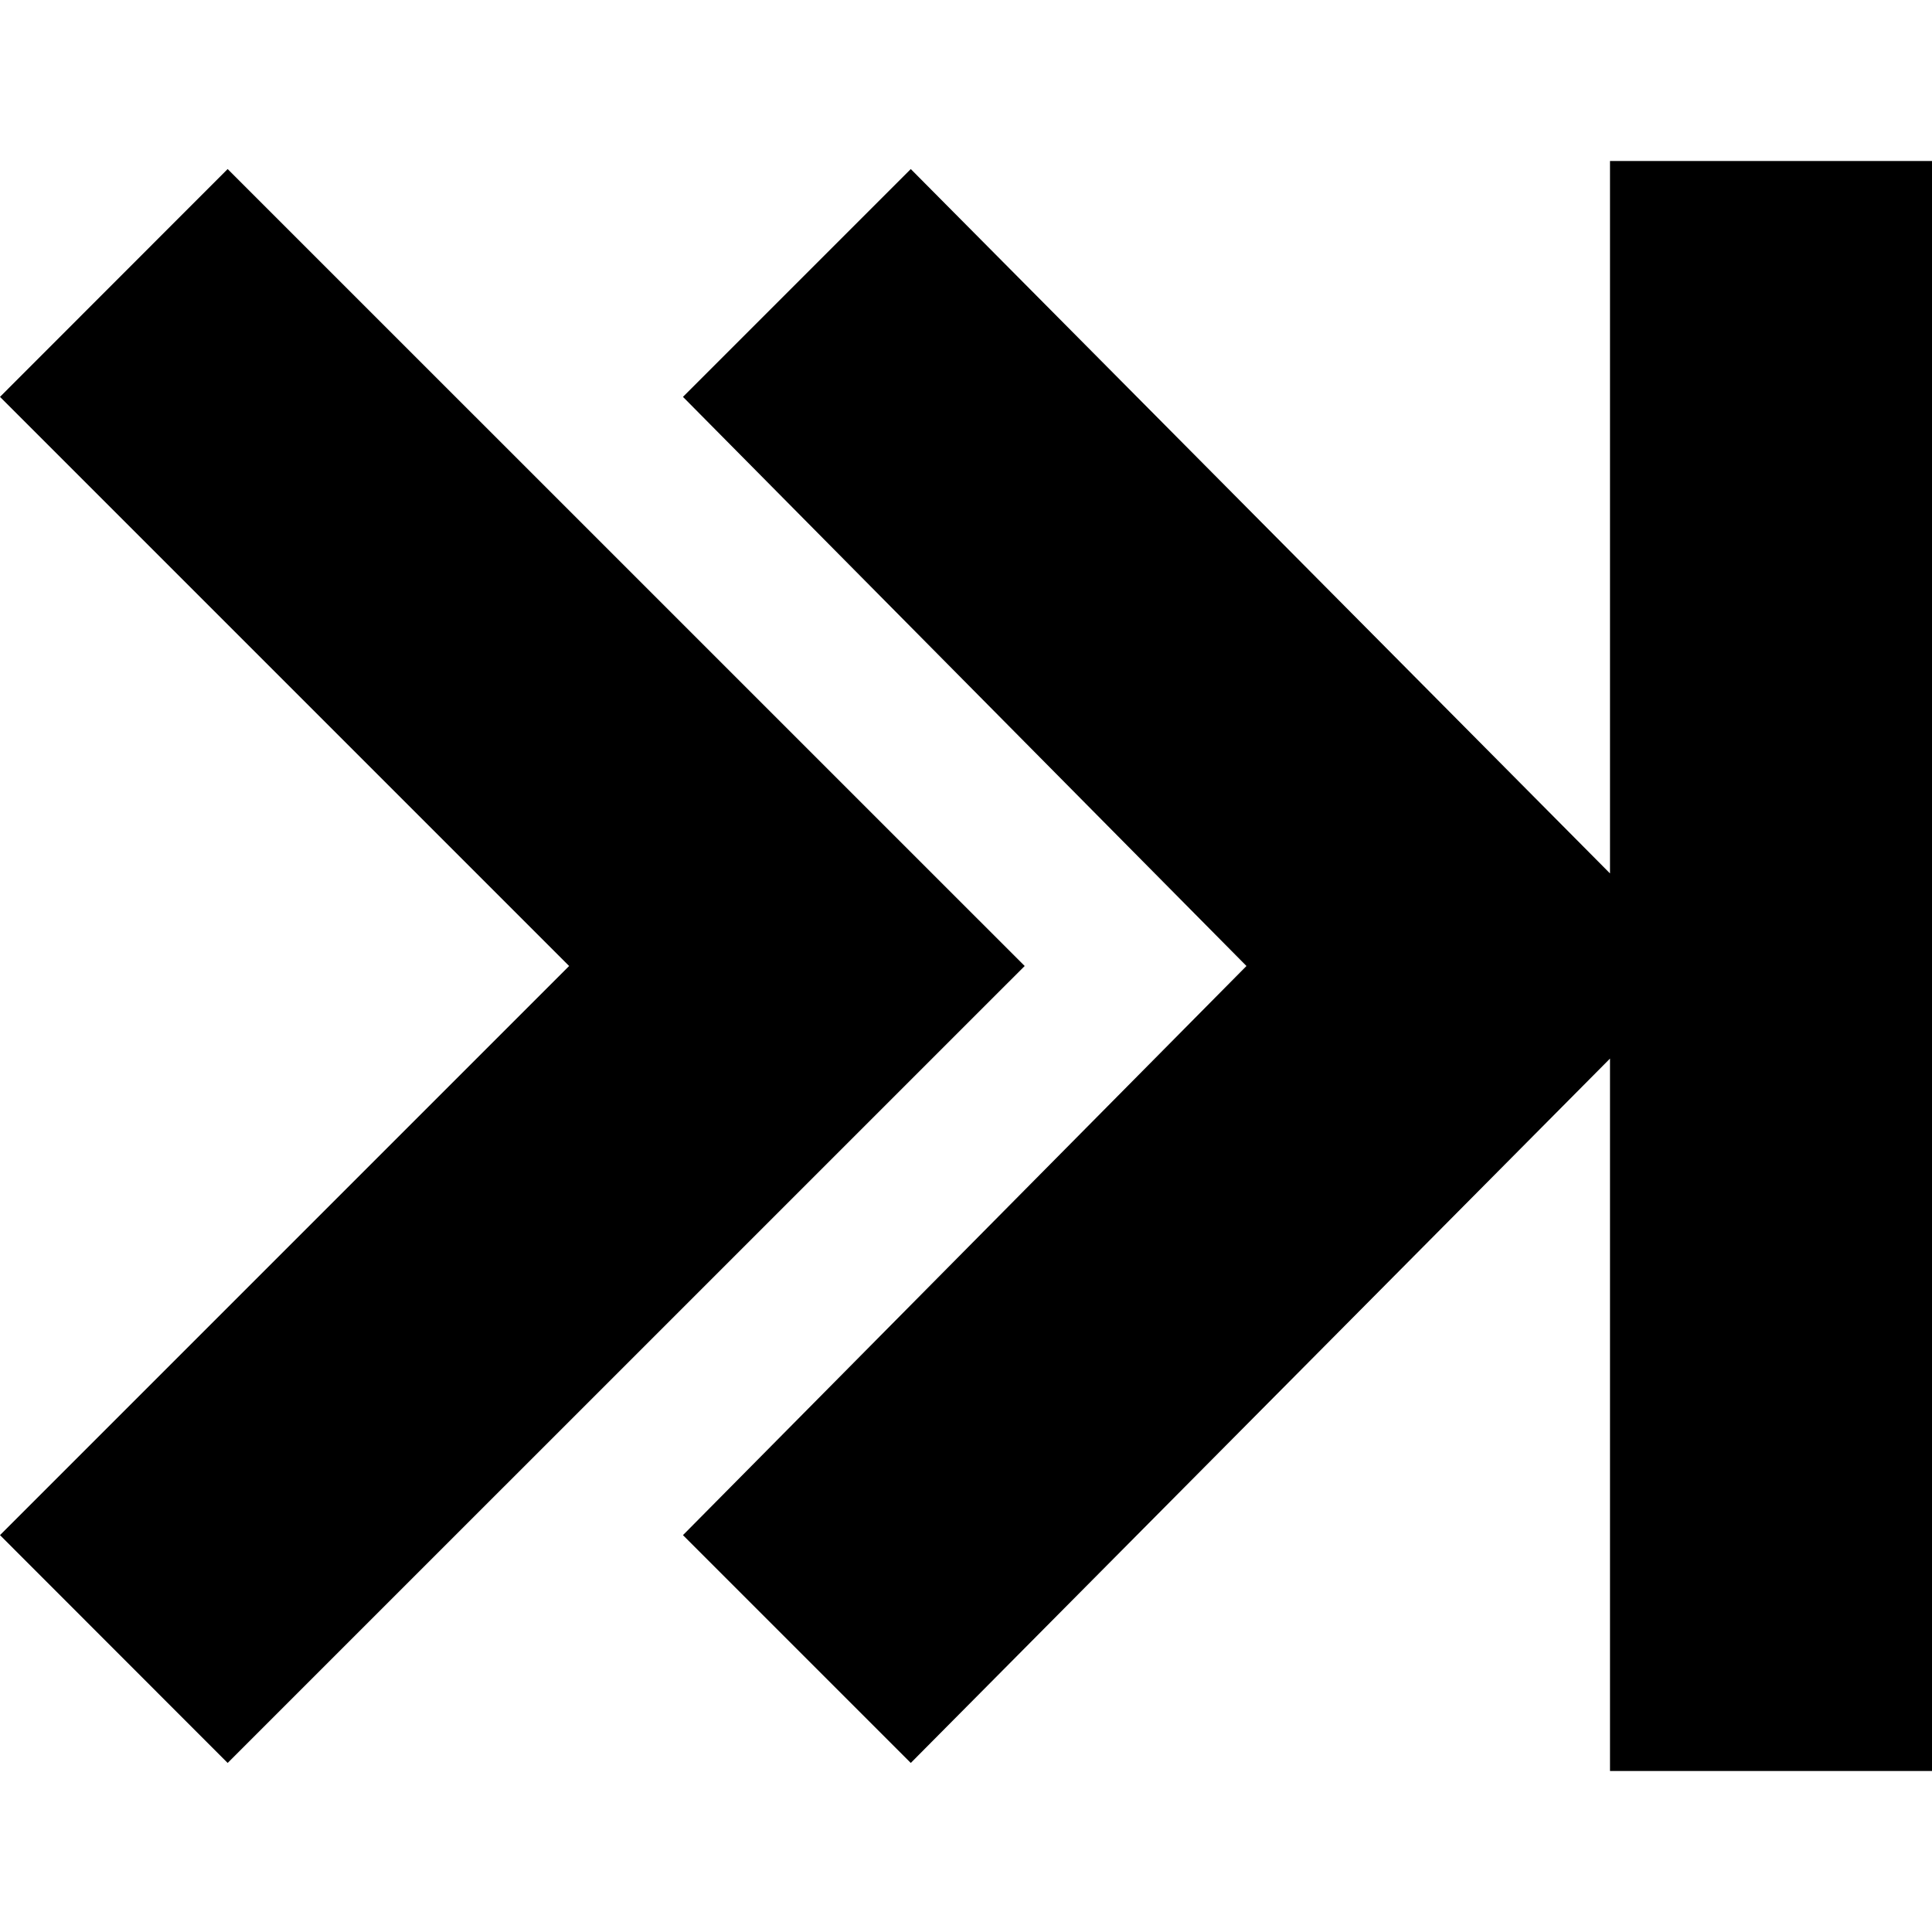
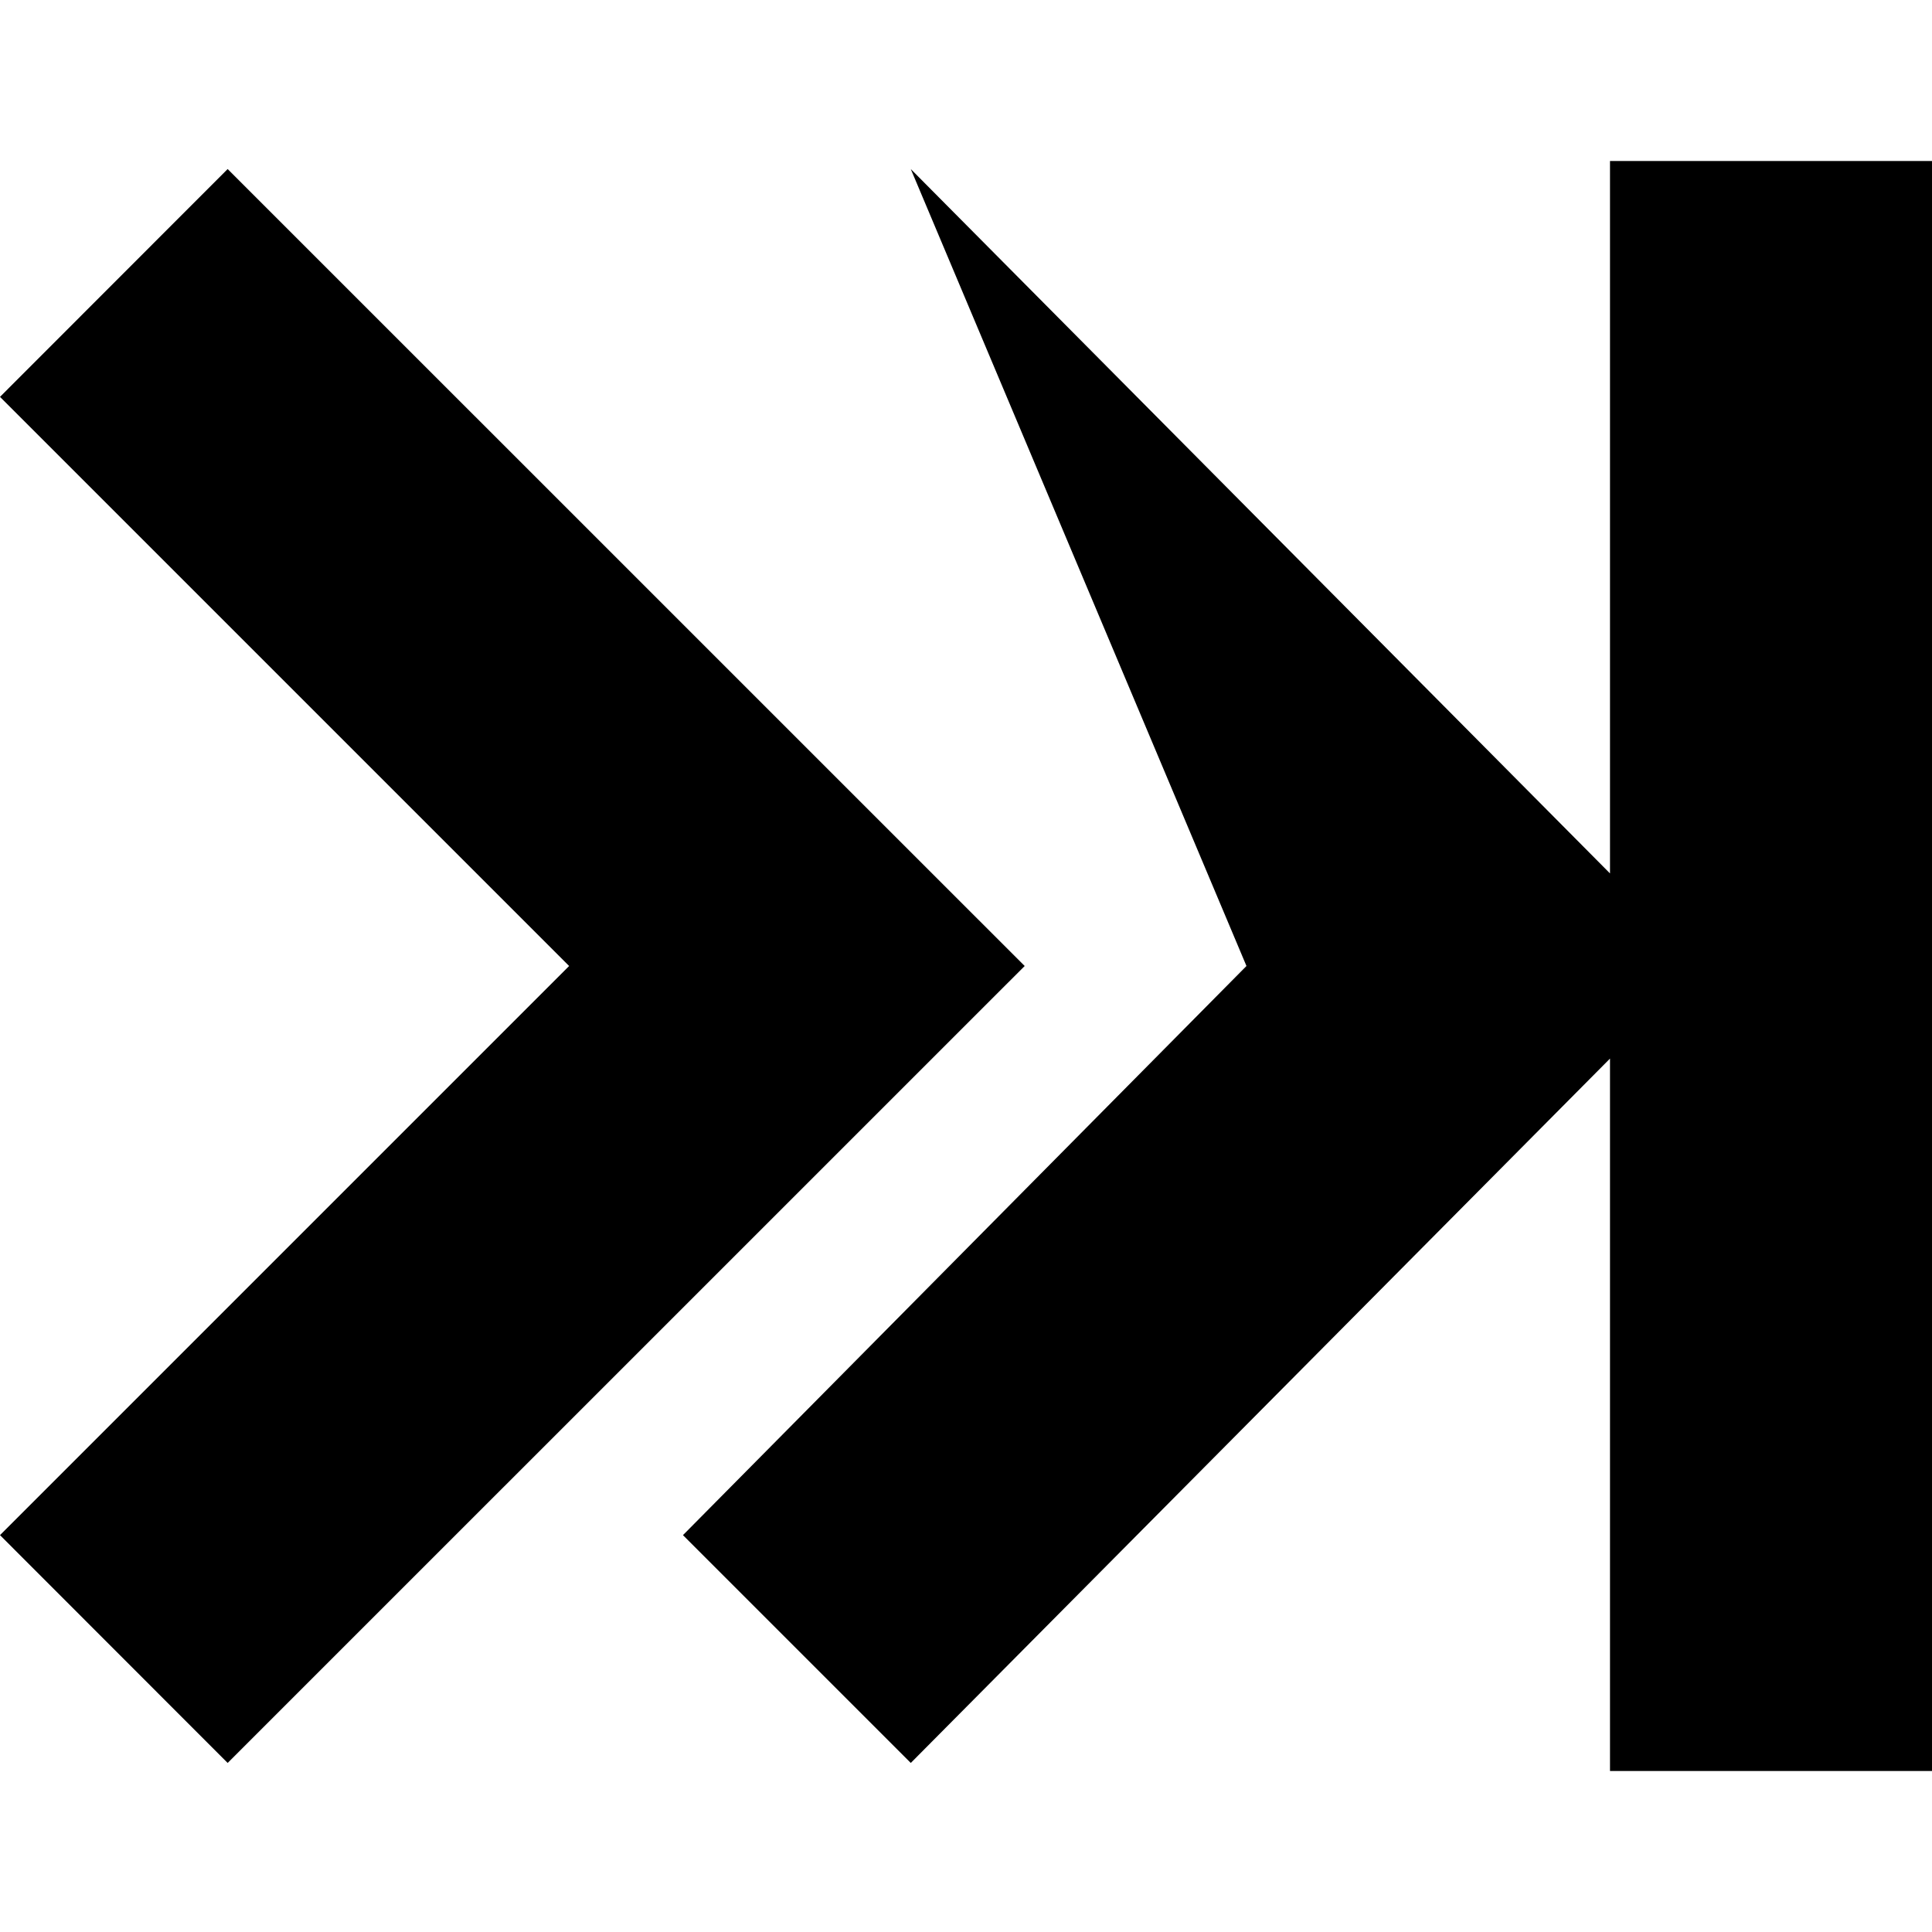
<svg xmlns="http://www.w3.org/2000/svg" xmlns:ns1="http://sodipodi.sourceforge.net/DTD/sodipodi-0.dtd" xmlns:ns2="http://www.inkscape.org/namespaces/inkscape" version="1.1" width="24" height="24" viewBox="0 0 24 24" id="svg6" ns1:docname="nav-end.svg" ns2:version="1.1.2 (0a00cf5339, 2022-02-04)">
  <defs id="defs10" />
  <ns1:namedview pagecolor="#ffffff" bordercolor="#666666" borderopacity="1" objecttolerance="10" gridtolerance="10" guidetolerance="10" ns2:pageopacity="0" ns2:pageshadow="2" ns2:window-width="1920" ns2:window-height="1171" id="namedview8" showgrid="true" ns2:zoom="29.5" ns2:cx="13.050847" ns2:cy="8.6271186" ns2:window-x="1600" ns2:window-y="0" ns2:window-maximized="1" ns2:current-layer="g1132" ns2:document-rotation="0" ns2:pagecheckerboard="0">
    <ns2:grid type="xygrid" id="grid908" />
  </ns1:namedview>
  <title id="title2">uniE080</title>
  <g id="g3356" transform="translate(4.218,-1)">
    <g id="g1132">
-       <path id="rect847" style="fill:#000000;fill-opacity:1;stroke:none;stroke-width:2;stop-color:#000000" d="M 20 2 L 20 10.85 L 11.314 2.1 L 8.484 4.93 L 15.484 12 L 8.484 19.07 L 11.314 21.9 L 20 13.15 L 20 22 L 24 22 L 24 2 L 20 2 z M 2.828 2.1 L 0 4.93 L 7.07 12 L 0 19.07 L 2.828 21.9 L 12.729 12 L 2.828 2.1 z " transform="translate(-4.218,1)" />
+       <path id="rect847" style="fill:#000000;fill-opacity:1;stroke:none;stroke-width:2;stop-color:#000000" d="M 20 2 L 20 10.85 L 11.314 2.1 L 15.484 12 L 8.484 19.07 L 11.314 21.9 L 20 13.15 L 20 22 L 24 22 L 24 2 L 20 2 z M 2.828 2.1 L 0 4.93 L 7.07 12 L 0 19.07 L 2.828 21.9 L 12.729 12 L 2.828 2.1 z " transform="translate(-4.218,1)" />
      <g id="g1126" transform="rotate(-45,6.939,12.621)" />
    </g>
  </g>
</svg>